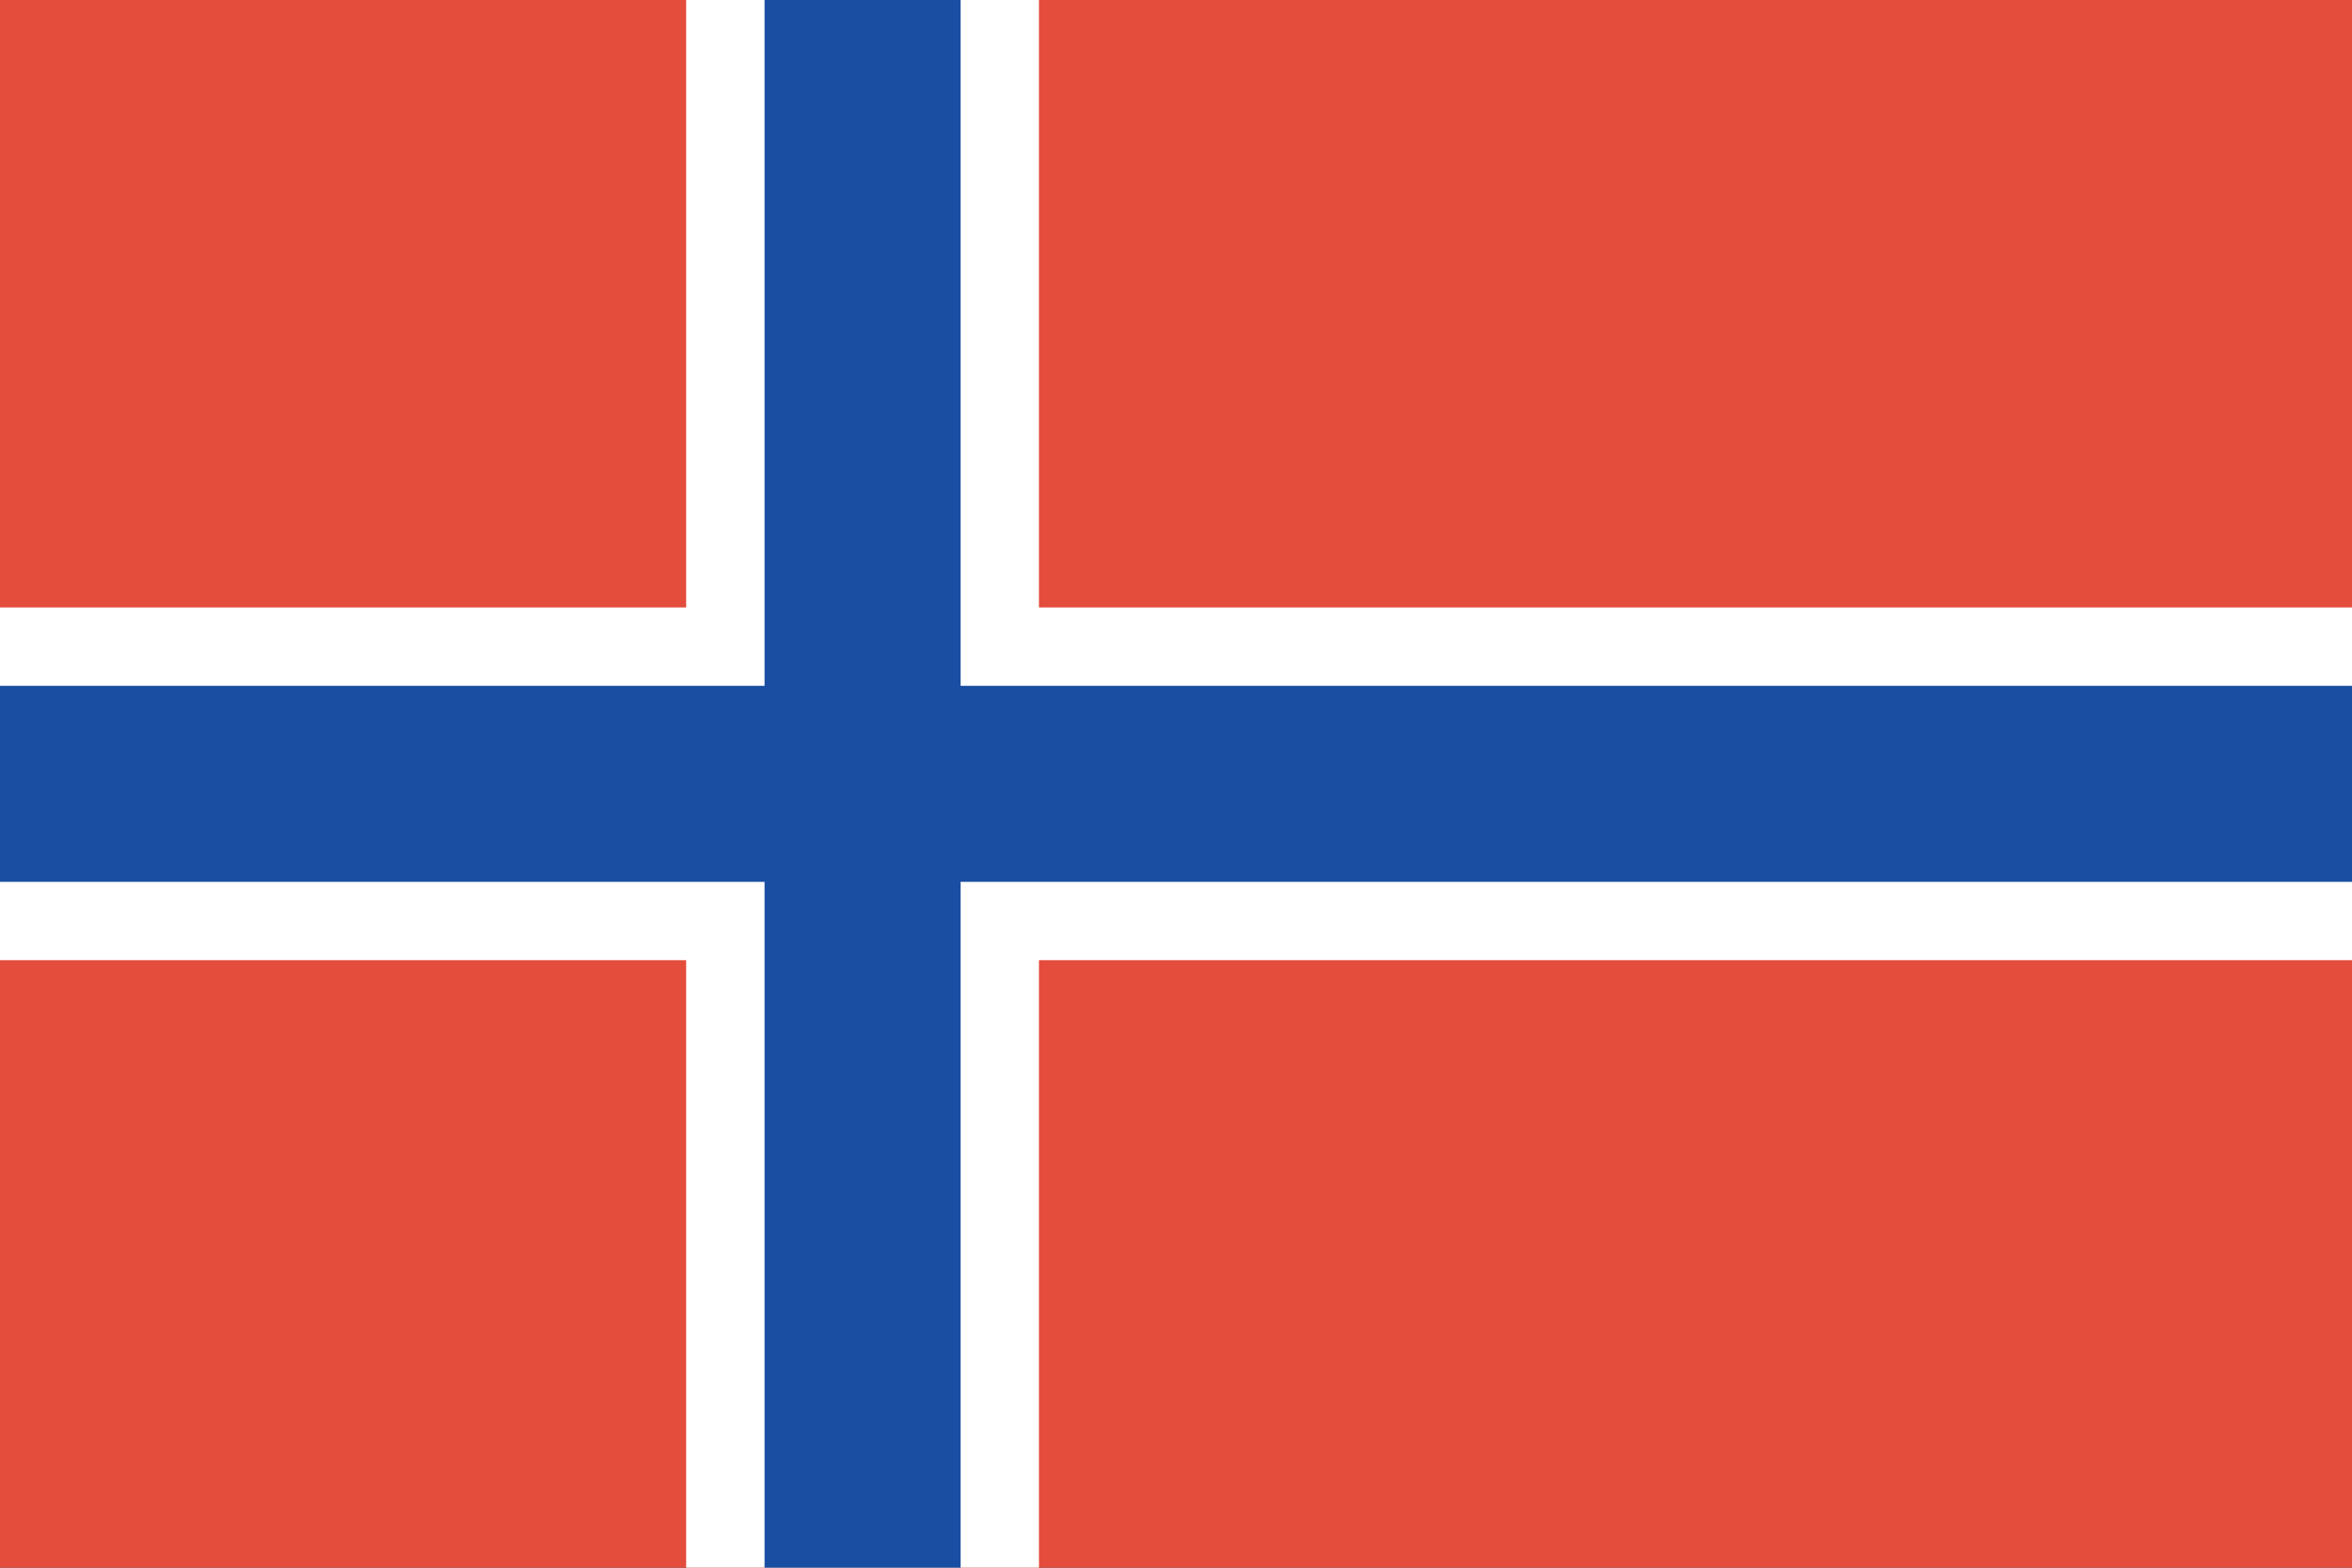
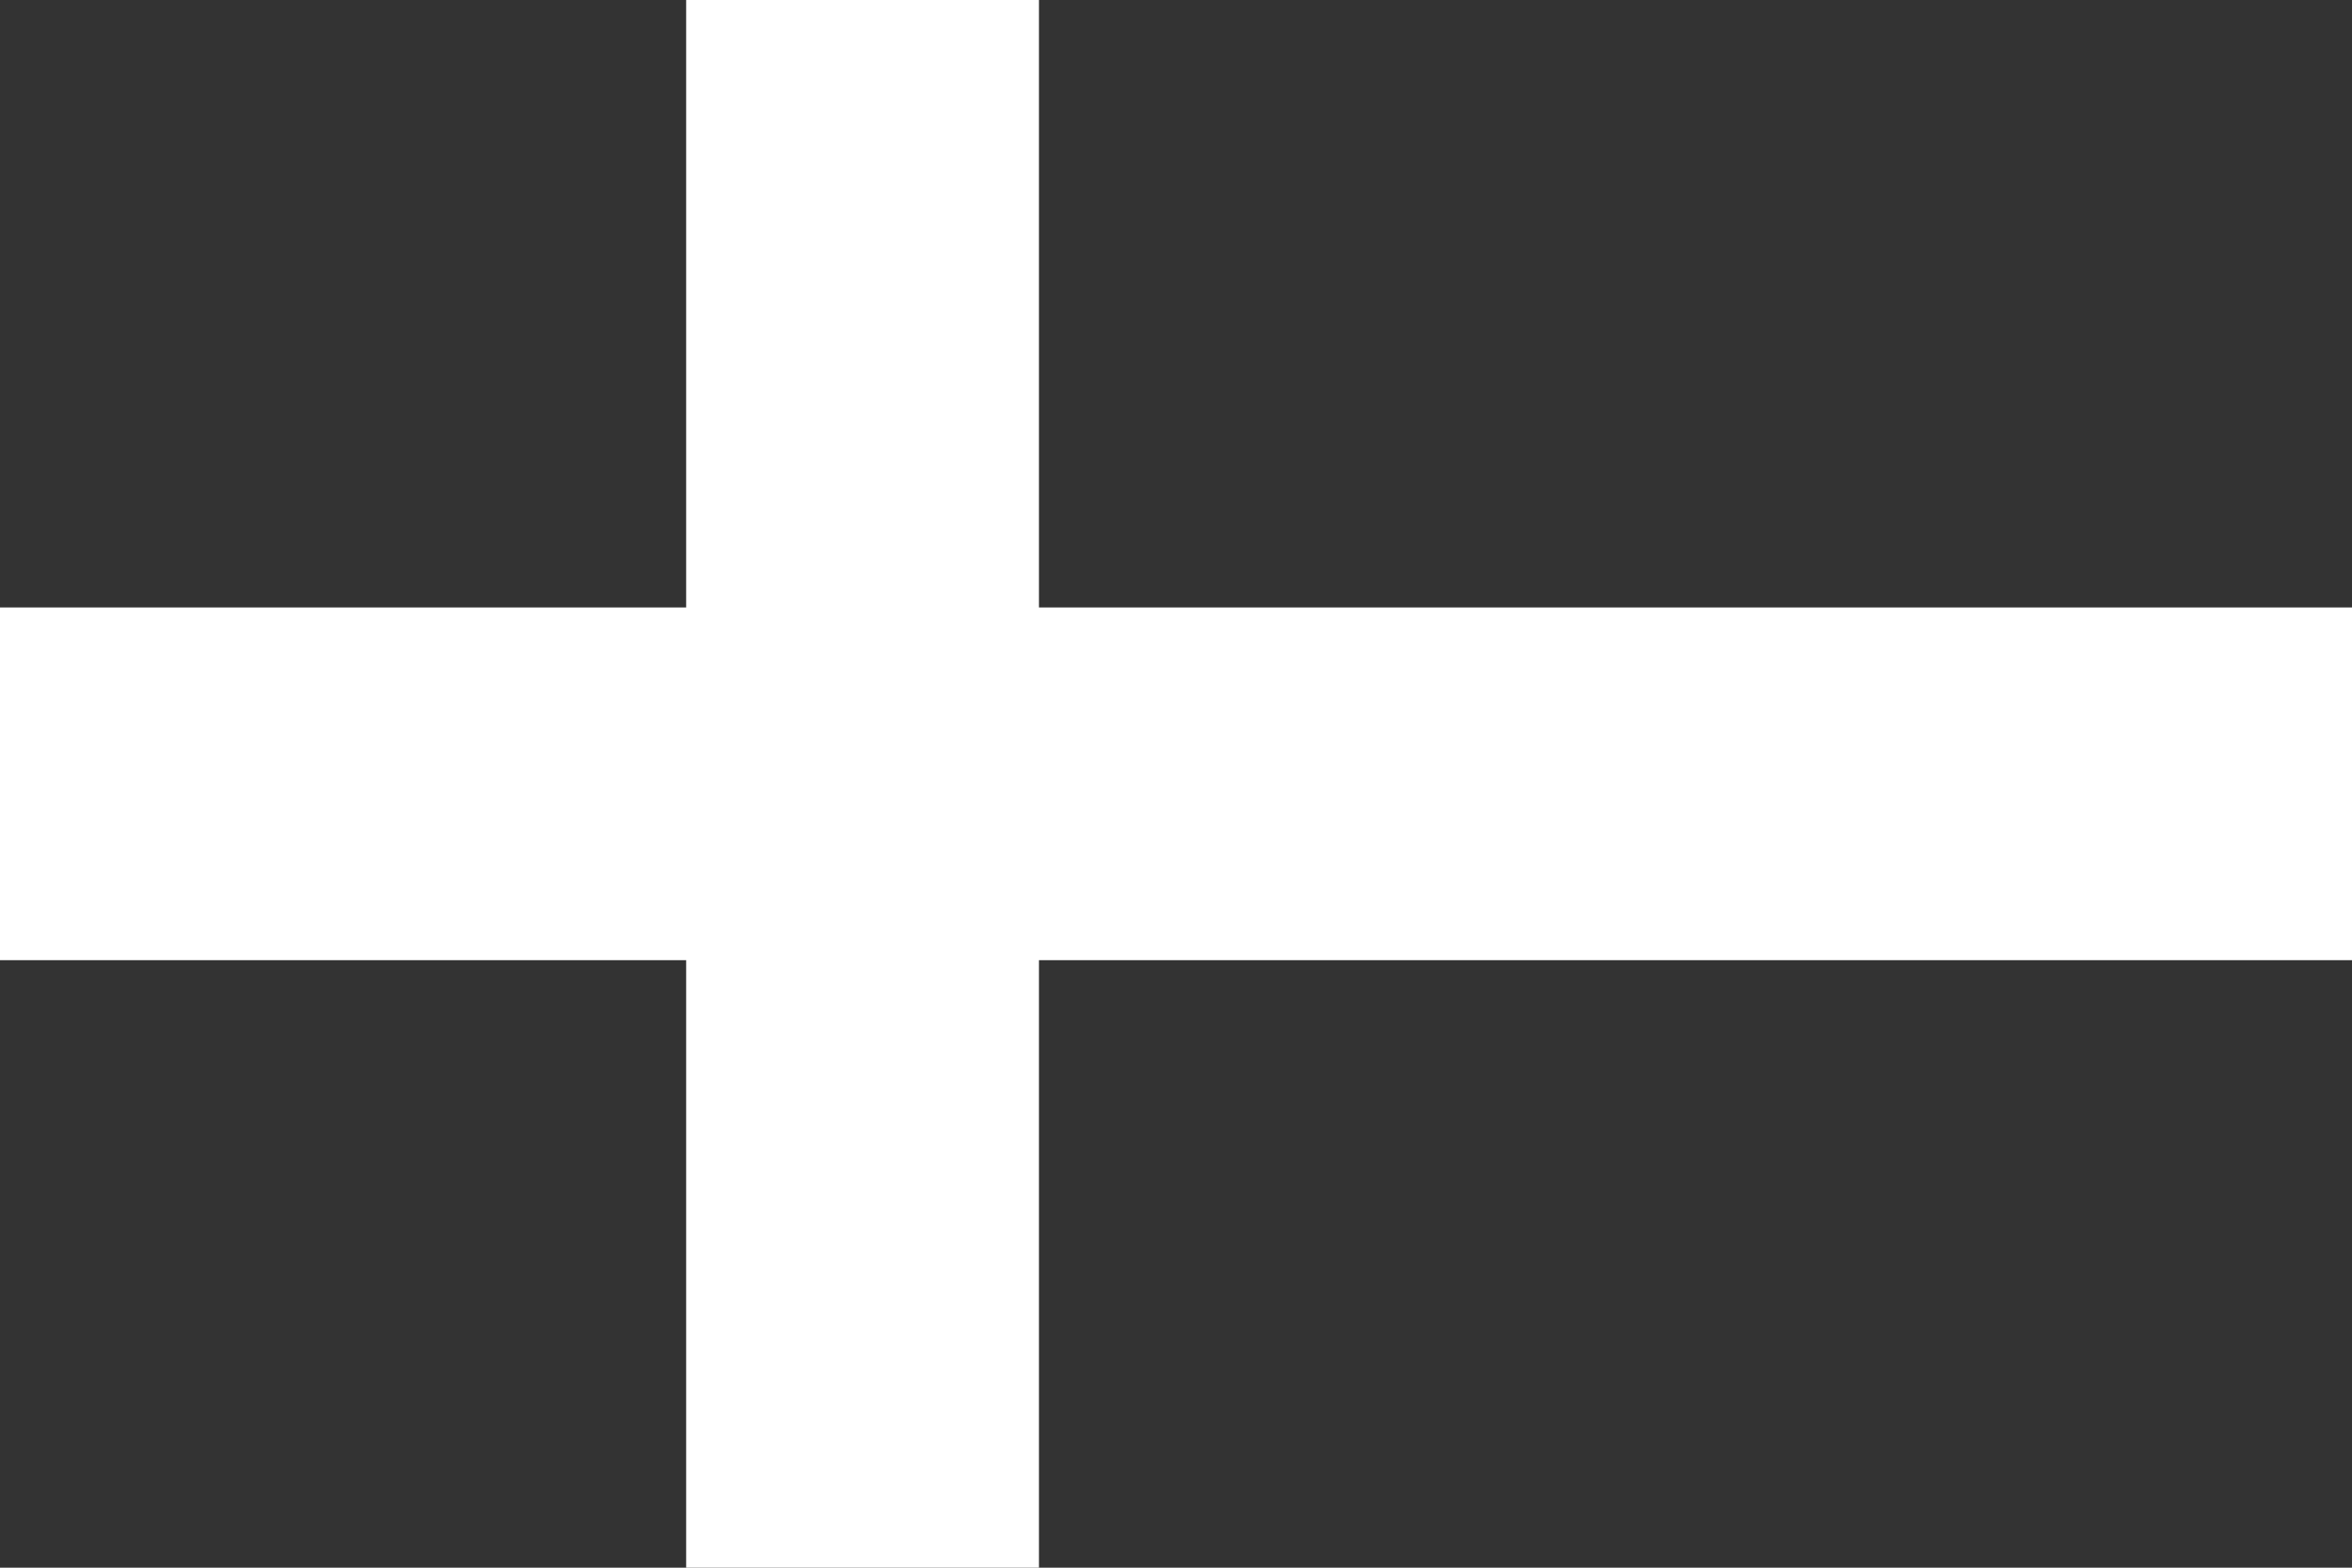
<svg xmlns="http://www.w3.org/2000/svg" id="Layer_1" data-name="Layer 1" viewBox="0 0 121.039 80.693">
  <rect x="0" y="0" width="121.039" height="80.693" fill="#333333" stroke="none" />
  <defs>
    <style>.cls-1{fill:#e44d3c;}.cls-2{fill:#fff;}.cls-3{fill:#1a4ea2;}</style>
  </defs>
  <title>WorldMaps</title>
-   <rect class="cls-1" width="121.039" height="80.692" />
  <polygon class="cls-2" points="121.039 31.268 53.467 31.268 53.467 0 35.311 0 35.311 31.268 0 31.268 0 49.423 35.311 49.423 35.311 80.692 53.467 80.692 53.467 49.423 121.039 49.423 121.039 31.268" />
-   <polygon class="cls-3" points="121.039 35.303 49.433 35.303 49.433 0 39.345 0 39.345 35.303 0 35.303 0 45.39 39.345 45.39 39.345 80.692 49.433 80.692 49.433 45.39 121.039 45.39 121.039 35.303" />
</svg>